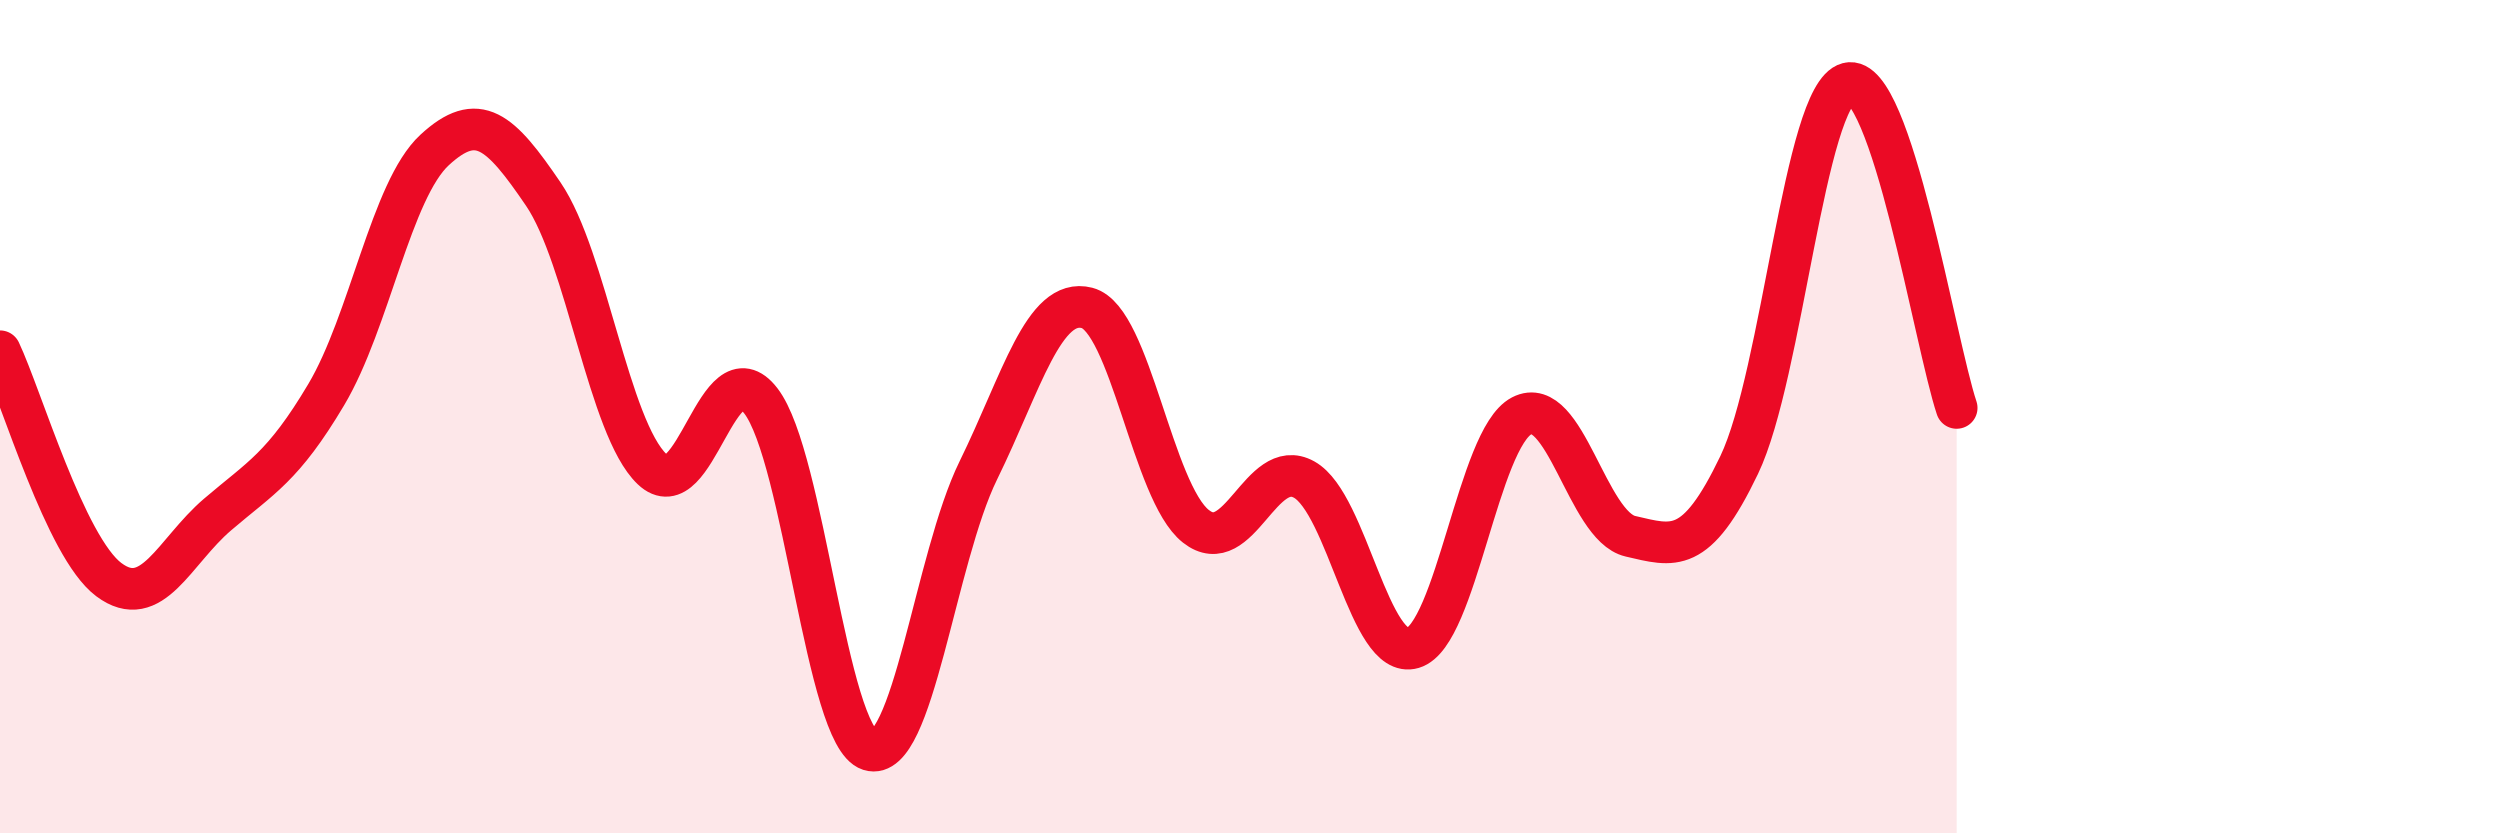
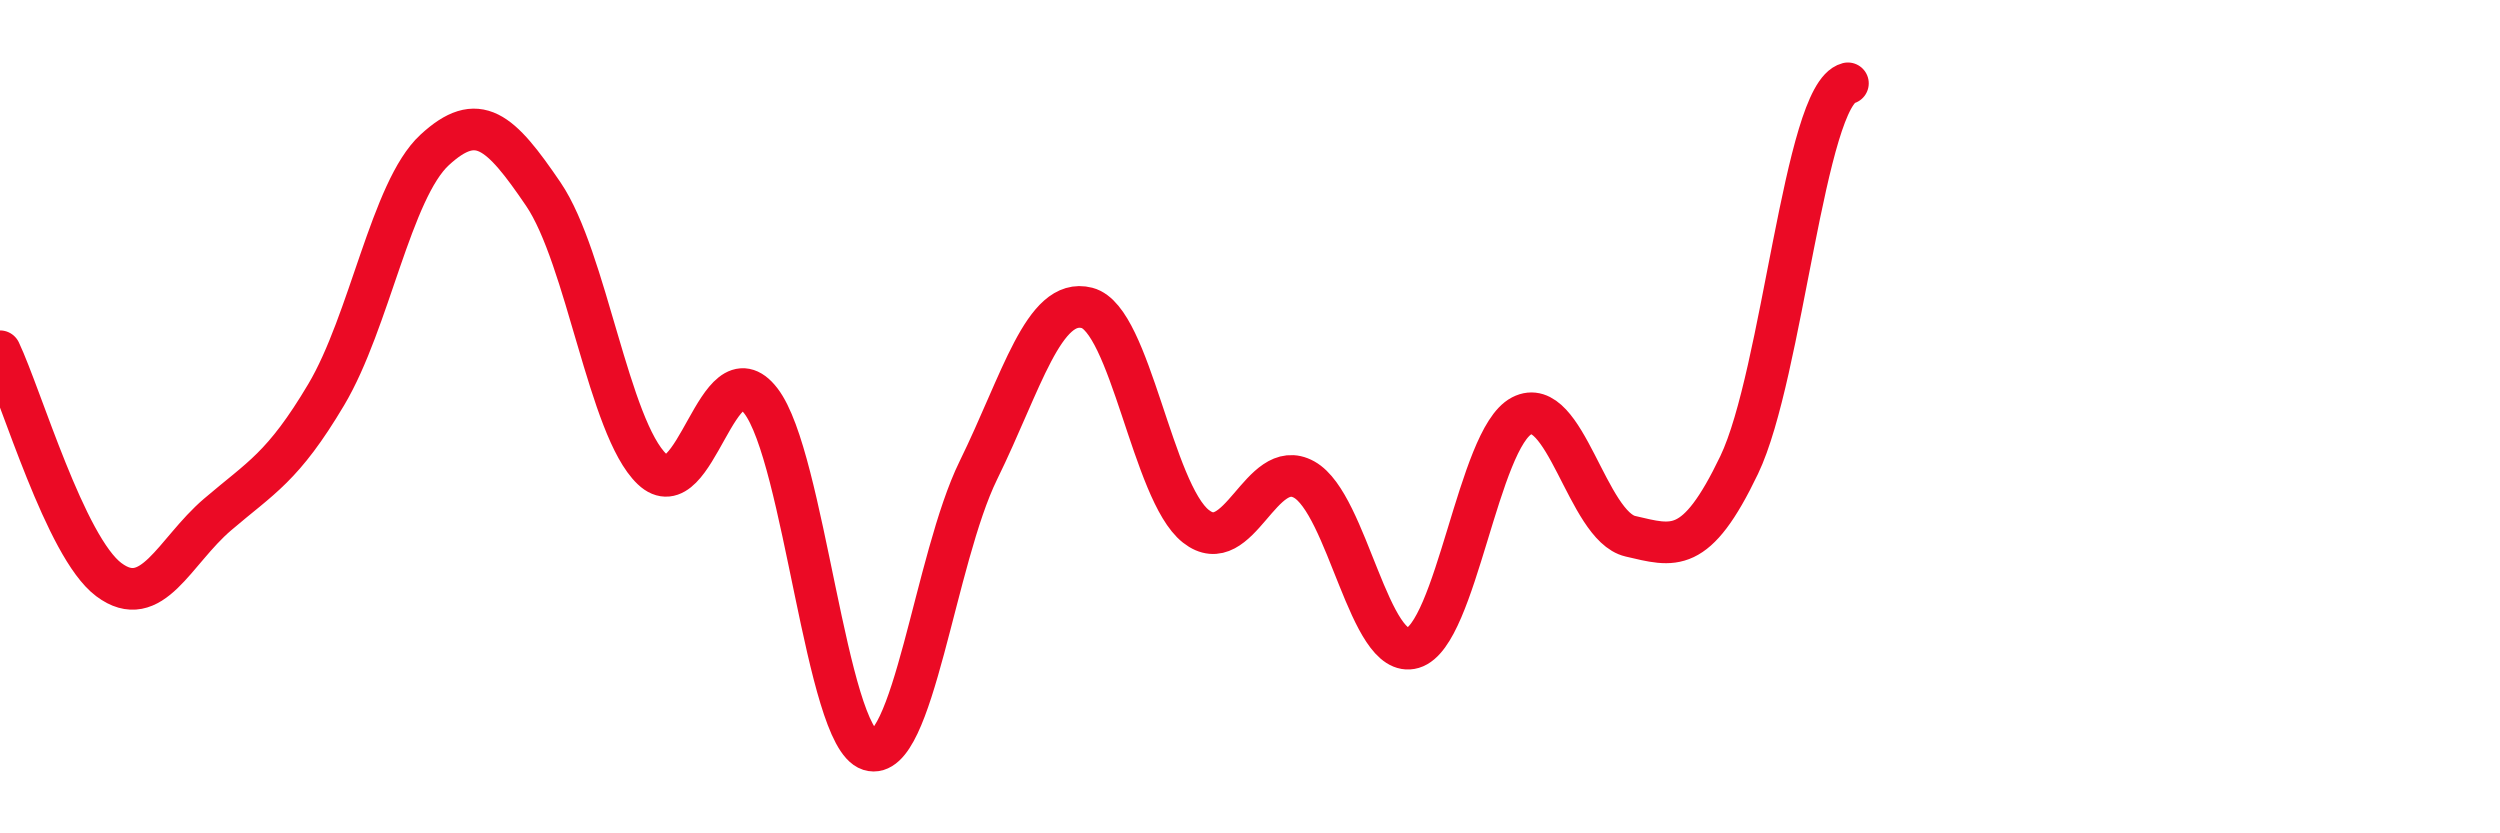
<svg xmlns="http://www.w3.org/2000/svg" width="60" height="20" viewBox="0 0 60 20">
-   <path d="M 0,8.43 C 0.52,9.53 1.57,13.13 2.61,13.91 C 3.65,14.69 4.18,13.24 5.22,12.35 C 6.26,11.46 6.79,11.22 7.83,9.47 C 8.87,7.72 9.39,4.56 10.43,3.6 C 11.47,2.64 12,3.13 13.04,4.66 C 14.08,6.19 14.61,10.27 15.65,11.26 C 16.69,12.25 17.22,8.27 18.26,9.62 C 19.3,10.97 19.83,17.67 20.87,18 C 21.91,18.33 22.44,13.41 23.48,11.29 C 24.52,9.17 25.05,7.12 26.09,7.39 C 27.13,7.66 27.66,11.81 28.7,12.63 C 29.74,13.45 30.26,10.93 31.3,11.51 C 32.34,12.09 32.87,15.86 33.91,15.55 C 34.95,15.24 35.48,10.52 36.52,9.98 C 37.56,9.44 38.09,12.63 39.13,12.87 C 40.17,13.11 40.7,13.33 41.74,11.16 C 42.78,8.99 43.31,2.27 44.35,2 C 45.39,1.73 46.44,8.23 46.96,9.79L46.96 20L0 20Z" fill="#EB0A25" opacity="0.1" stroke-linecap="round" stroke-linejoin="round" />
-   <path d="M 0,8.43 C 0.52,9.53 1.57,13.13 2.61,13.91 C 3.65,14.69 4.18,13.24 5.22,12.35 C 6.26,11.46 6.79,11.22 7.83,9.47 C 8.87,7.72 9.39,4.56 10.43,3.6 C 11.47,2.64 12,3.13 13.04,4.66 C 14.08,6.19 14.61,10.27 15.65,11.26 C 16.69,12.25 17.22,8.27 18.26,9.62 C 19.3,10.97 19.83,17.67 20.87,18 C 21.91,18.33 22.44,13.41 23.48,11.29 C 24.52,9.17 25.05,7.12 26.09,7.39 C 27.13,7.66 27.66,11.81 28.7,12.63 C 29.74,13.45 30.26,10.93 31.3,11.51 C 32.34,12.09 32.87,15.86 33.91,15.55 C 34.95,15.24 35.48,10.52 36.52,9.98 C 37.56,9.44 38.09,12.63 39.13,12.87 C 40.17,13.11 40.7,13.33 41.74,11.16 C 42.78,8.99 43.31,2.27 44.35,2 C 45.39,1.73 46.44,8.23 46.96,9.79" stroke="#EB0A25" stroke-width="1" fill="none" stroke-linecap="round" stroke-linejoin="round" />
+   <path d="M 0,8.43 C 0.52,9.53 1.57,13.13 2.61,13.91 C 3.65,14.69 4.18,13.24 5.22,12.35 C 6.26,11.46 6.79,11.22 7.83,9.47 C 8.87,7.72 9.39,4.56 10.43,3.6 C 11.47,2.64 12,3.13 13.04,4.66 C 14.08,6.19 14.61,10.27 15.65,11.26 C 16.69,12.25 17.22,8.27 18.26,9.62 C 19.3,10.97 19.83,17.67 20.87,18 C 21.91,18.33 22.44,13.41 23.48,11.29 C 24.52,9.17 25.05,7.12 26.09,7.39 C 27.13,7.66 27.66,11.81 28.7,12.63 C 29.74,13.45 30.26,10.93 31.3,11.51 C 32.34,12.09 32.87,15.86 33.91,15.55 C 34.95,15.24 35.48,10.52 36.52,9.98 C 37.56,9.44 38.09,12.63 39.13,12.87 C 40.17,13.11 40.7,13.33 41.74,11.16 C 42.78,8.99 43.31,2.27 44.35,2 " stroke="#EB0A25" stroke-width="1" fill="none" stroke-linecap="round" stroke-linejoin="round" />
</svg>